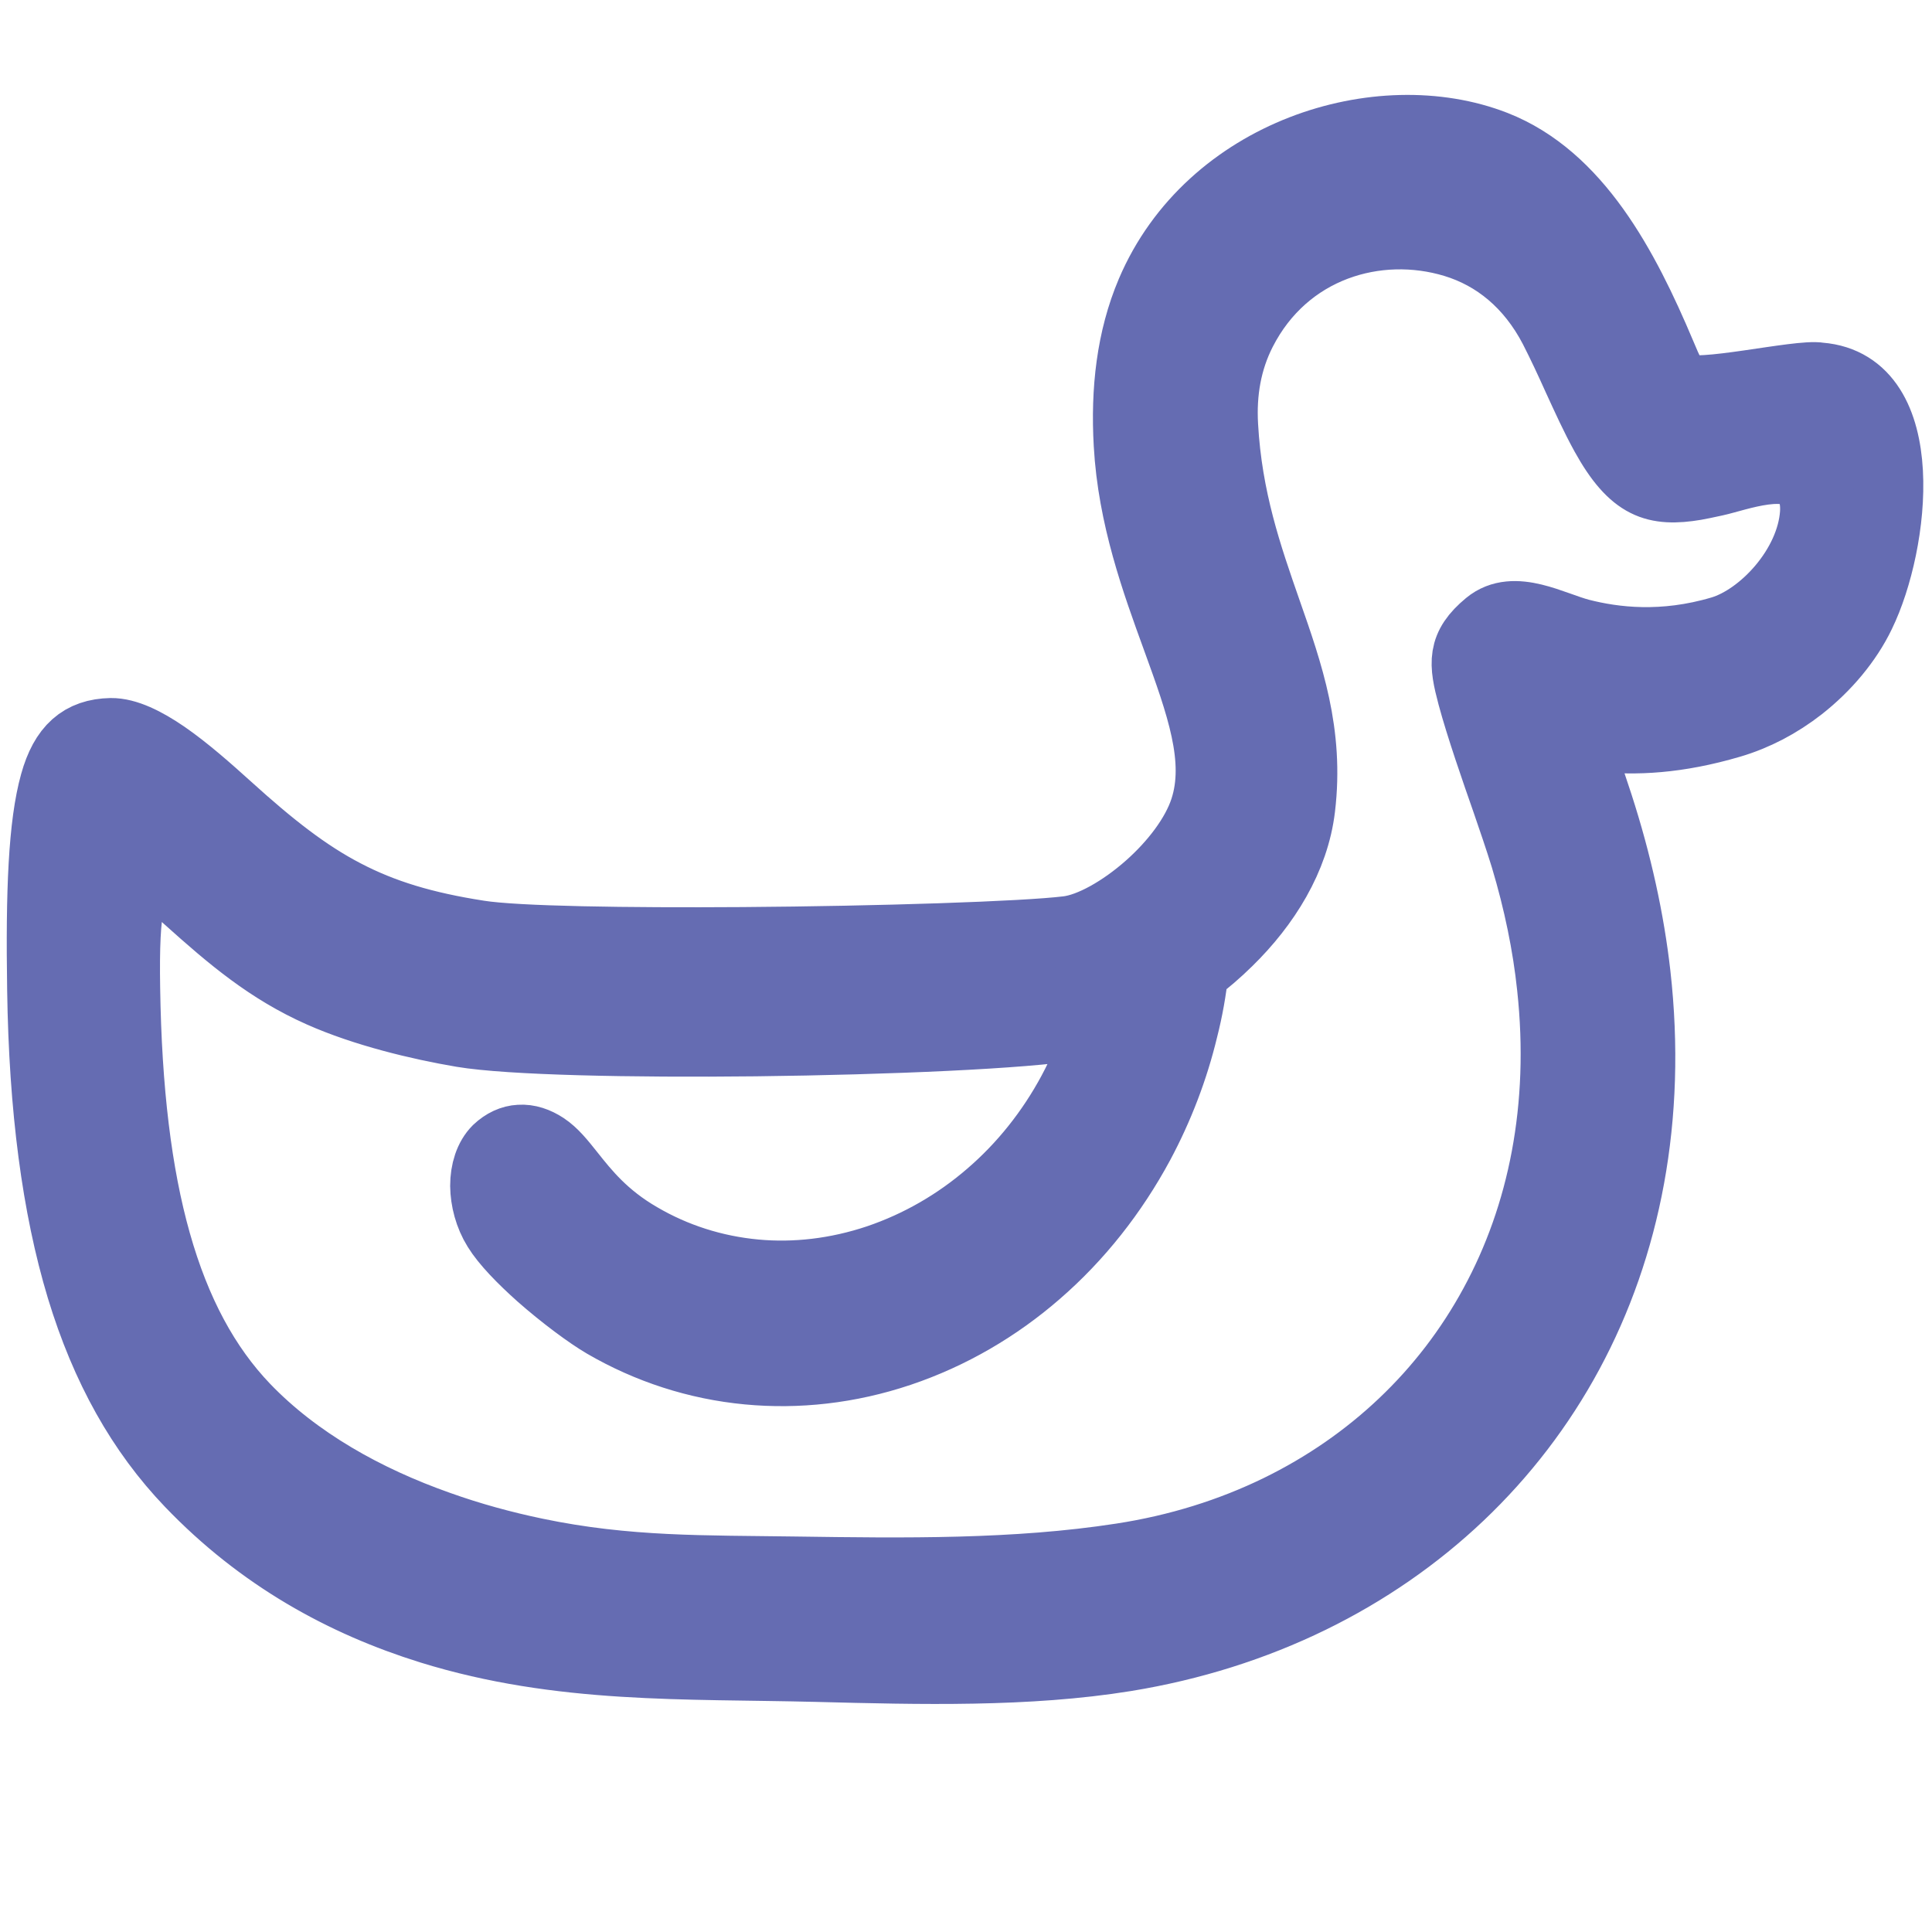
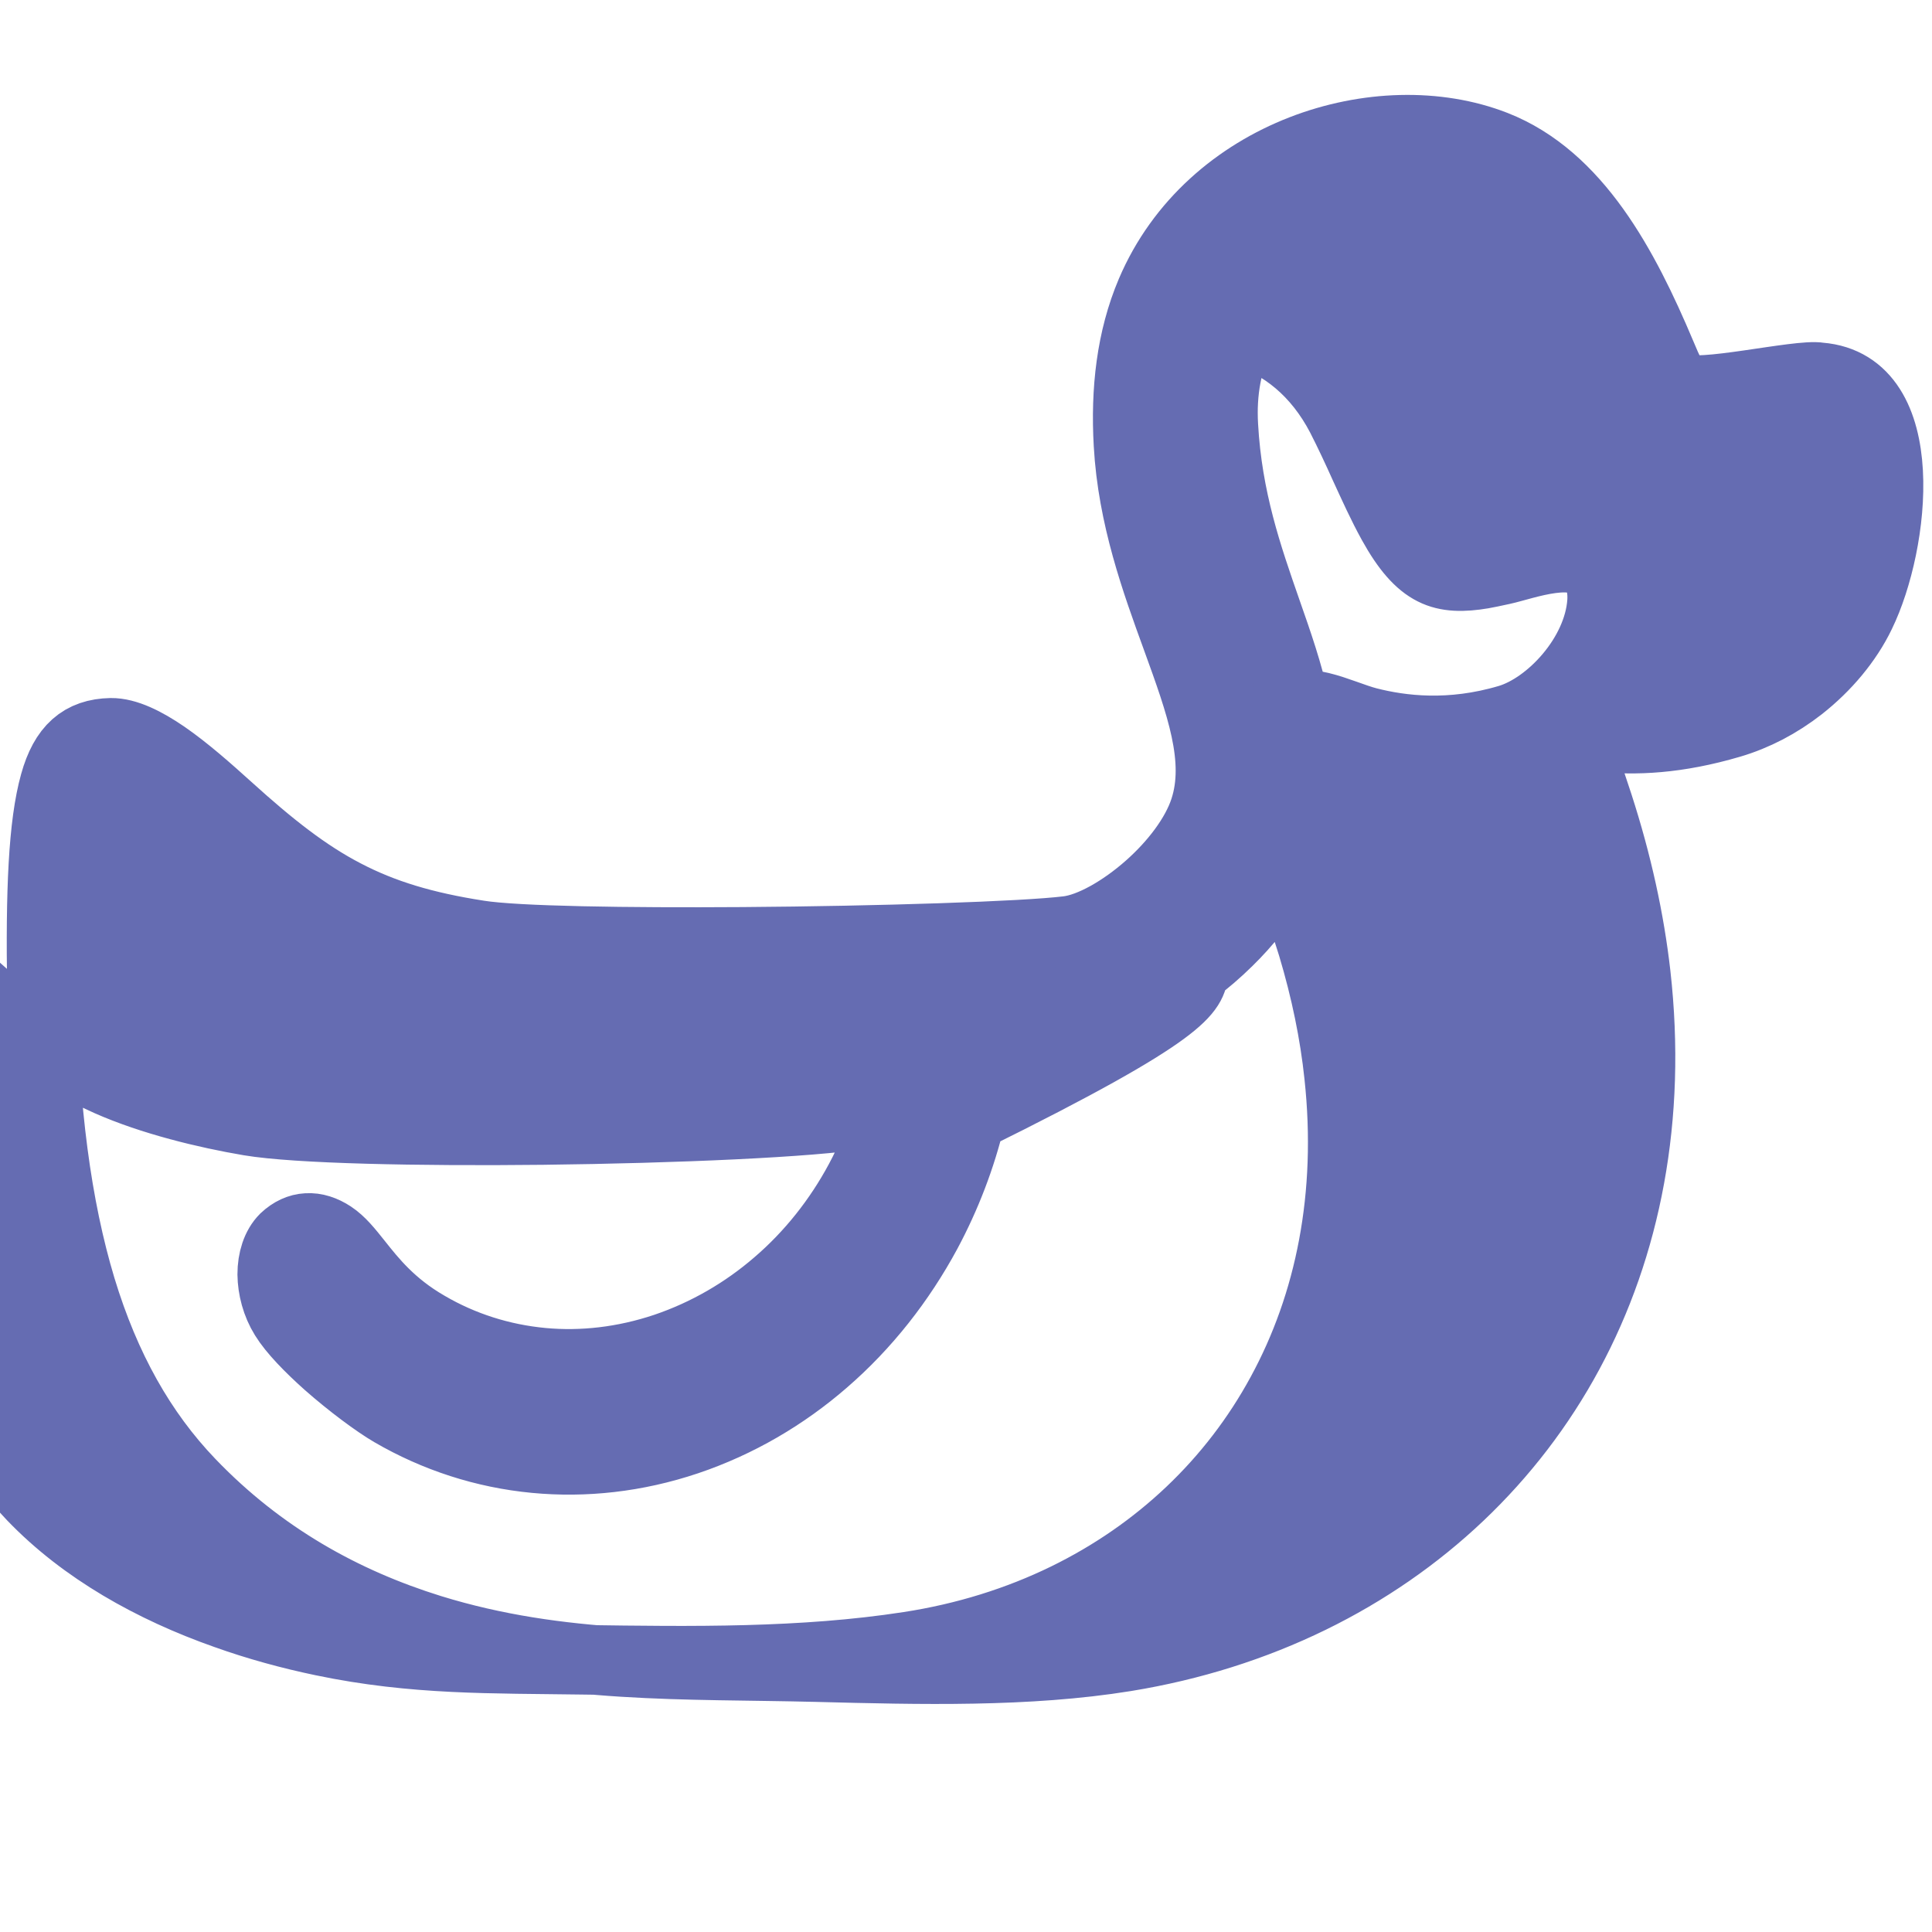
<svg xmlns="http://www.w3.org/2000/svg" version="1.1" id="Слой_1" x="0px" y="0px" viewBox="0 0 1000 1000" style="enable-background:new 0 0 1000 1000;" xml:space="preserve">
  <style type="text/css">
	.st0{fill:#656CB2;stroke:#656CB2;stroke-width:36;stroke-miterlimit:10;}
</style>
  <g id="Слой_x0020_1">
    <g id="_949487312">
-       <path class="st0" d="M422.6,862.9c53.9,1.4,109.3,2.8,160-5.4c34.3-5.6,66.4-15.8,95.7-30.1c57.5-28.1,103.9-71.9,133.7-127.2    c29.7-55.1,43-121.8,34.7-195.7c-3.2-28.2-9.6-57.6-19.4-87.9c-2.4-7.3-4.8-14.5-7.3-21.7c-6-17.7-7.6-15.1,8.3-13.4    c8.8,0.9,18.8,1.2,30,0.2c11.3-1,23.7-3.3,37.3-7.3c6.5-1.9,12.8-4.5,18.8-7.6c6.1-3.2,12-7,17.5-11.3c6.6-5.2,12.7-11.1,18-17.5    c5.2-6.3,9.7-13.1,13.1-20.2c17.8-36.5,27.4-118.6-21.1-122.5c-10.6-2-63.6,10.7-71.5,5.2c-4.9-3.4-6.9-8.3-10.6-17.1    c-19.1-45.3-43.7-91.6-86.1-108.2c-59.5-23.2-147.3,4-178,76.1c-10.2,24-13.2,50.8-11.6,78.7c2.1,37.6,14.3,71.1,24.9,100.2    c12.4,34.2,22.9,62.8,14.5,88.7c-4.5,13.9-15.8,28.5-28.8,40c-13.8,12.2-29.9,21.4-42,22.9c-22.8,2.8-97.6,5.2-168.2,5.7    c-60.1,0.4-117.2-0.4-136.7-3.5c-28.3-4.4-49.6-10.8-69.5-21.2c-19.8-10.3-38-24.6-60.2-44.7c-10.4-9.4-21.8-19.5-32.8-27.1    c-10.2-7-20-11.8-27.9-11.7c-15.1,0.3-24.1,8.1-29.1,26.1c-6,21.4-7.4,56-6.6,106.9c0.9,61.4,7.6,112.3,20.3,154.4    c12.6,41.5,31.2,74.5,56.4,100.8c36.7,38.3,79.5,61.8,124.5,75.8C290.1,864.1,354.6,861.2,422.6,862.9z M617.9,502.4    c6.2-4.6,12.1-9.7,17.7-15.2c19.5-19.1,34.4-43,37.5-69.1c4.6-38.5-6.1-69.2-17.5-101.7c-9.9-28.4-20.3-58.1-22.4-96.1    c-1-17.3,1.8-33.8,9.5-48.9c22.5-44.1,70.2-57.9,110.1-45.8c21.4,6.5,39.4,21.2,51.4,44.2c4.2,8.2,8.3,17,12.3,25.9    c4.6,10,9.1,20,14.3,29.4l0,0c7.3,13.2,14,20.7,21.2,24.3c7.1,3.6,15.4,3.6,25.5,1.9c1.8-0.3,5.6-1.1,10.2-2.1    c11.2-2.4,39.7-13.6,48.5,1c2.5,4.2,3.5,9.7,3.1,15.7c-2,27.7-26.9,54.2-48.3,60.6c-30.3,9-55.7,5.8-72.9,1.4    c-14.7-3.8-34.4-15.6-47.8-4.5c-13.8,11.4-12.8,19.8-8.3,36.7c4.3,16,12.2,38.7,17.8,54.7c3.3,9.6,6.6,19.2,9.6,28.9    c6.9,23,11.5,45.4,13.8,67.2c6.7,62.2-4.7,118.2-29.9,164.5c-25,46.1-63.6,82.5-111.3,105.8c-24.8,12.1-52.2,20.7-81.5,25.2    c-55,8.5-112.5,7.7-168.8,6.9c-46.8-0.7-87.1,0.3-134.5-9.6c-16.8-3.5-33.7-8.1-50.2-14c-38-13.4-73.6-33.3-100.2-61    c-20.5-21.4-35.7-49.5-45.9-85.7c-10-35.4-15.2-78.7-16-131.4c-0.7-43.1,2.4-57.5,13.9-57.7c5.8-0.1,11.1,4.6,18.4,11.2    c22.6,20.3,42.1,36.8,68.9,48.7c22.5,10,50.7,16.8,73.1,20.6c24.5,4.1,87.4,5.4,151.8,4.7c69-0.8,139.4-3.9,165.7-8.3    c4.4-0.7,8.9-1.8,13.6-3.3l-0.9,3.1c-3.7,12-8.5,23.6-14.4,34.6c-10.9,20.3-25.4,38.6-42.8,53.5c-16.7,14.4-36.2,25.8-57.7,33.1    c-21.5,7.2-43.1,9.6-63.6,7.7c-21.4-2-41.7-8.5-59.8-19.1c-18.5-10.7-28.3-23.1-36-32.8c-4.7-5.9-8.6-10.8-13.3-13.9    c-4.1-2.7-8.5-4.2-12.8-3.9c-4,0.2-8,2-11.6,5.4c-4.2,4.2-6.4,11-6.4,18.6c0.1,7.2,2.1,15.2,6.4,22.1c4.3,7,12.9,15.8,22.3,24.2    c11.9,10.5,25.3,20.4,33.2,25c22.7,13.2,47.9,21.4,74.3,23.9c25.4,2.4,52-0.4,78.5-9.3c26.4-8.9,50.4-23,71-40.9    c21.5-18.6,39.4-41.4,53.1-66.8c10-18.7,17.7-38.7,22.7-59.5C615,522.7,616.8,512.6,617.9,502.4z" />
+       <path class="st0" d="M422.6,862.9c53.9,1.4,109.3,2.8,160-5.4c34.3-5.6,66.4-15.8,95.7-30.1c57.5-28.1,103.9-71.9,133.7-127.2    c29.7-55.1,43-121.8,34.7-195.7c-3.2-28.2-9.6-57.6-19.4-87.9c-2.4-7.3-4.8-14.5-7.3-21.7c-6-17.7-7.6-15.1,8.3-13.4    c8.8,0.9,18.8,1.2,30,0.2c11.3-1,23.7-3.3,37.3-7.3c6.5-1.9,12.8-4.5,18.8-7.6c6.1-3.2,12-7,17.5-11.3c6.6-5.2,12.7-11.1,18-17.5    c5.2-6.3,9.7-13.1,13.1-20.2c17.8-36.5,27.4-118.6-21.1-122.5c-10.6-2-63.6,10.7-71.5,5.2c-4.9-3.4-6.9-8.3-10.6-17.1    c-19.1-45.3-43.7-91.6-86.1-108.2c-59.5-23.2-147.3,4-178,76.1c-10.2,24-13.2,50.8-11.6,78.7c2.1,37.6,14.3,71.1,24.9,100.2    c12.4,34.2,22.9,62.8,14.5,88.7c-4.5,13.9-15.8,28.5-28.8,40c-13.8,12.2-29.9,21.4-42,22.9c-22.8,2.8-97.6,5.2-168.2,5.7    c-60.1,0.4-117.2-0.4-136.7-3.5c-28.3-4.4-49.6-10.8-69.5-21.2c-19.8-10.3-38-24.6-60.2-44.7c-10.4-9.4-21.8-19.5-32.8-27.1    c-10.2-7-20-11.8-27.9-11.7c-15.1,0.3-24.1,8.1-29.1,26.1c-6,21.4-7.4,56-6.6,106.9c0.9,61.4,7.6,112.3,20.3,154.4    c12.6,41.5,31.2,74.5,56.4,100.8c36.7,38.3,79.5,61.8,124.5,75.8C290.1,864.1,354.6,861.2,422.6,862.9z M617.9,502.4    c6.2-4.6,12.1-9.7,17.7-15.2c19.5-19.1,34.4-43,37.5-69.1c4.6-38.5-6.1-69.2-17.5-101.7c-9.9-28.4-20.3-58.1-22.4-96.1    c-1-17.3,1.8-33.8,9.5-48.9c21.4,6.5,39.4,21.2,51.4,44.2c4.2,8.2,8.3,17,12.3,25.9    c4.6,10,9.1,20,14.3,29.4l0,0c7.3,13.2,14,20.7,21.2,24.3c7.1,3.6,15.4,3.6,25.5,1.9c1.8-0.3,5.6-1.1,10.2-2.1    c11.2-2.4,39.7-13.6,48.5,1c2.5,4.2,3.5,9.7,3.1,15.7c-2,27.7-26.9,54.2-48.3,60.6c-30.3,9-55.7,5.8-72.9,1.4    c-14.7-3.8-34.4-15.6-47.8-4.5c-13.8,11.4-12.8,19.8-8.3,36.7c4.3,16,12.2,38.7,17.8,54.7c3.3,9.6,6.6,19.2,9.6,28.9    c6.9,23,11.5,45.4,13.8,67.2c6.7,62.2-4.7,118.2-29.9,164.5c-25,46.1-63.6,82.5-111.3,105.8c-24.8,12.1-52.2,20.7-81.5,25.2    c-55,8.5-112.5,7.7-168.8,6.9c-46.8-0.7-87.1,0.3-134.5-9.6c-16.8-3.5-33.7-8.1-50.2-14c-38-13.4-73.6-33.3-100.2-61    c-20.5-21.4-35.7-49.5-45.9-85.7c-10-35.4-15.2-78.7-16-131.4c-0.7-43.1,2.4-57.5,13.9-57.7c5.8-0.1,11.1,4.6,18.4,11.2    c22.6,20.3,42.1,36.8,68.9,48.7c22.5,10,50.7,16.8,73.1,20.6c24.5,4.1,87.4,5.4,151.8,4.7c69-0.8,139.4-3.9,165.7-8.3    c4.4-0.7,8.9-1.8,13.6-3.3l-0.9,3.1c-3.7,12-8.5,23.6-14.4,34.6c-10.9,20.3-25.4,38.6-42.8,53.5c-16.7,14.4-36.2,25.8-57.7,33.1    c-21.5,7.2-43.1,9.6-63.6,7.7c-21.4-2-41.7-8.5-59.8-19.1c-18.5-10.7-28.3-23.1-36-32.8c-4.7-5.9-8.6-10.8-13.3-13.9    c-4.1-2.7-8.5-4.2-12.8-3.9c-4,0.2-8,2-11.6,5.4c-4.2,4.2-6.4,11-6.4,18.6c0.1,7.2,2.1,15.2,6.4,22.1c4.3,7,12.9,15.8,22.3,24.2    c11.9,10.5,25.3,20.4,33.2,25c22.7,13.2,47.9,21.4,74.3,23.9c25.4,2.4,52-0.4,78.5-9.3c26.4-8.9,50.4-23,71-40.9    c21.5-18.6,39.4-41.4,53.1-66.8c10-18.7,17.7-38.7,22.7-59.5C615,522.7,616.8,512.6,617.9,502.4z" />
    </g>
  </g>
</svg>